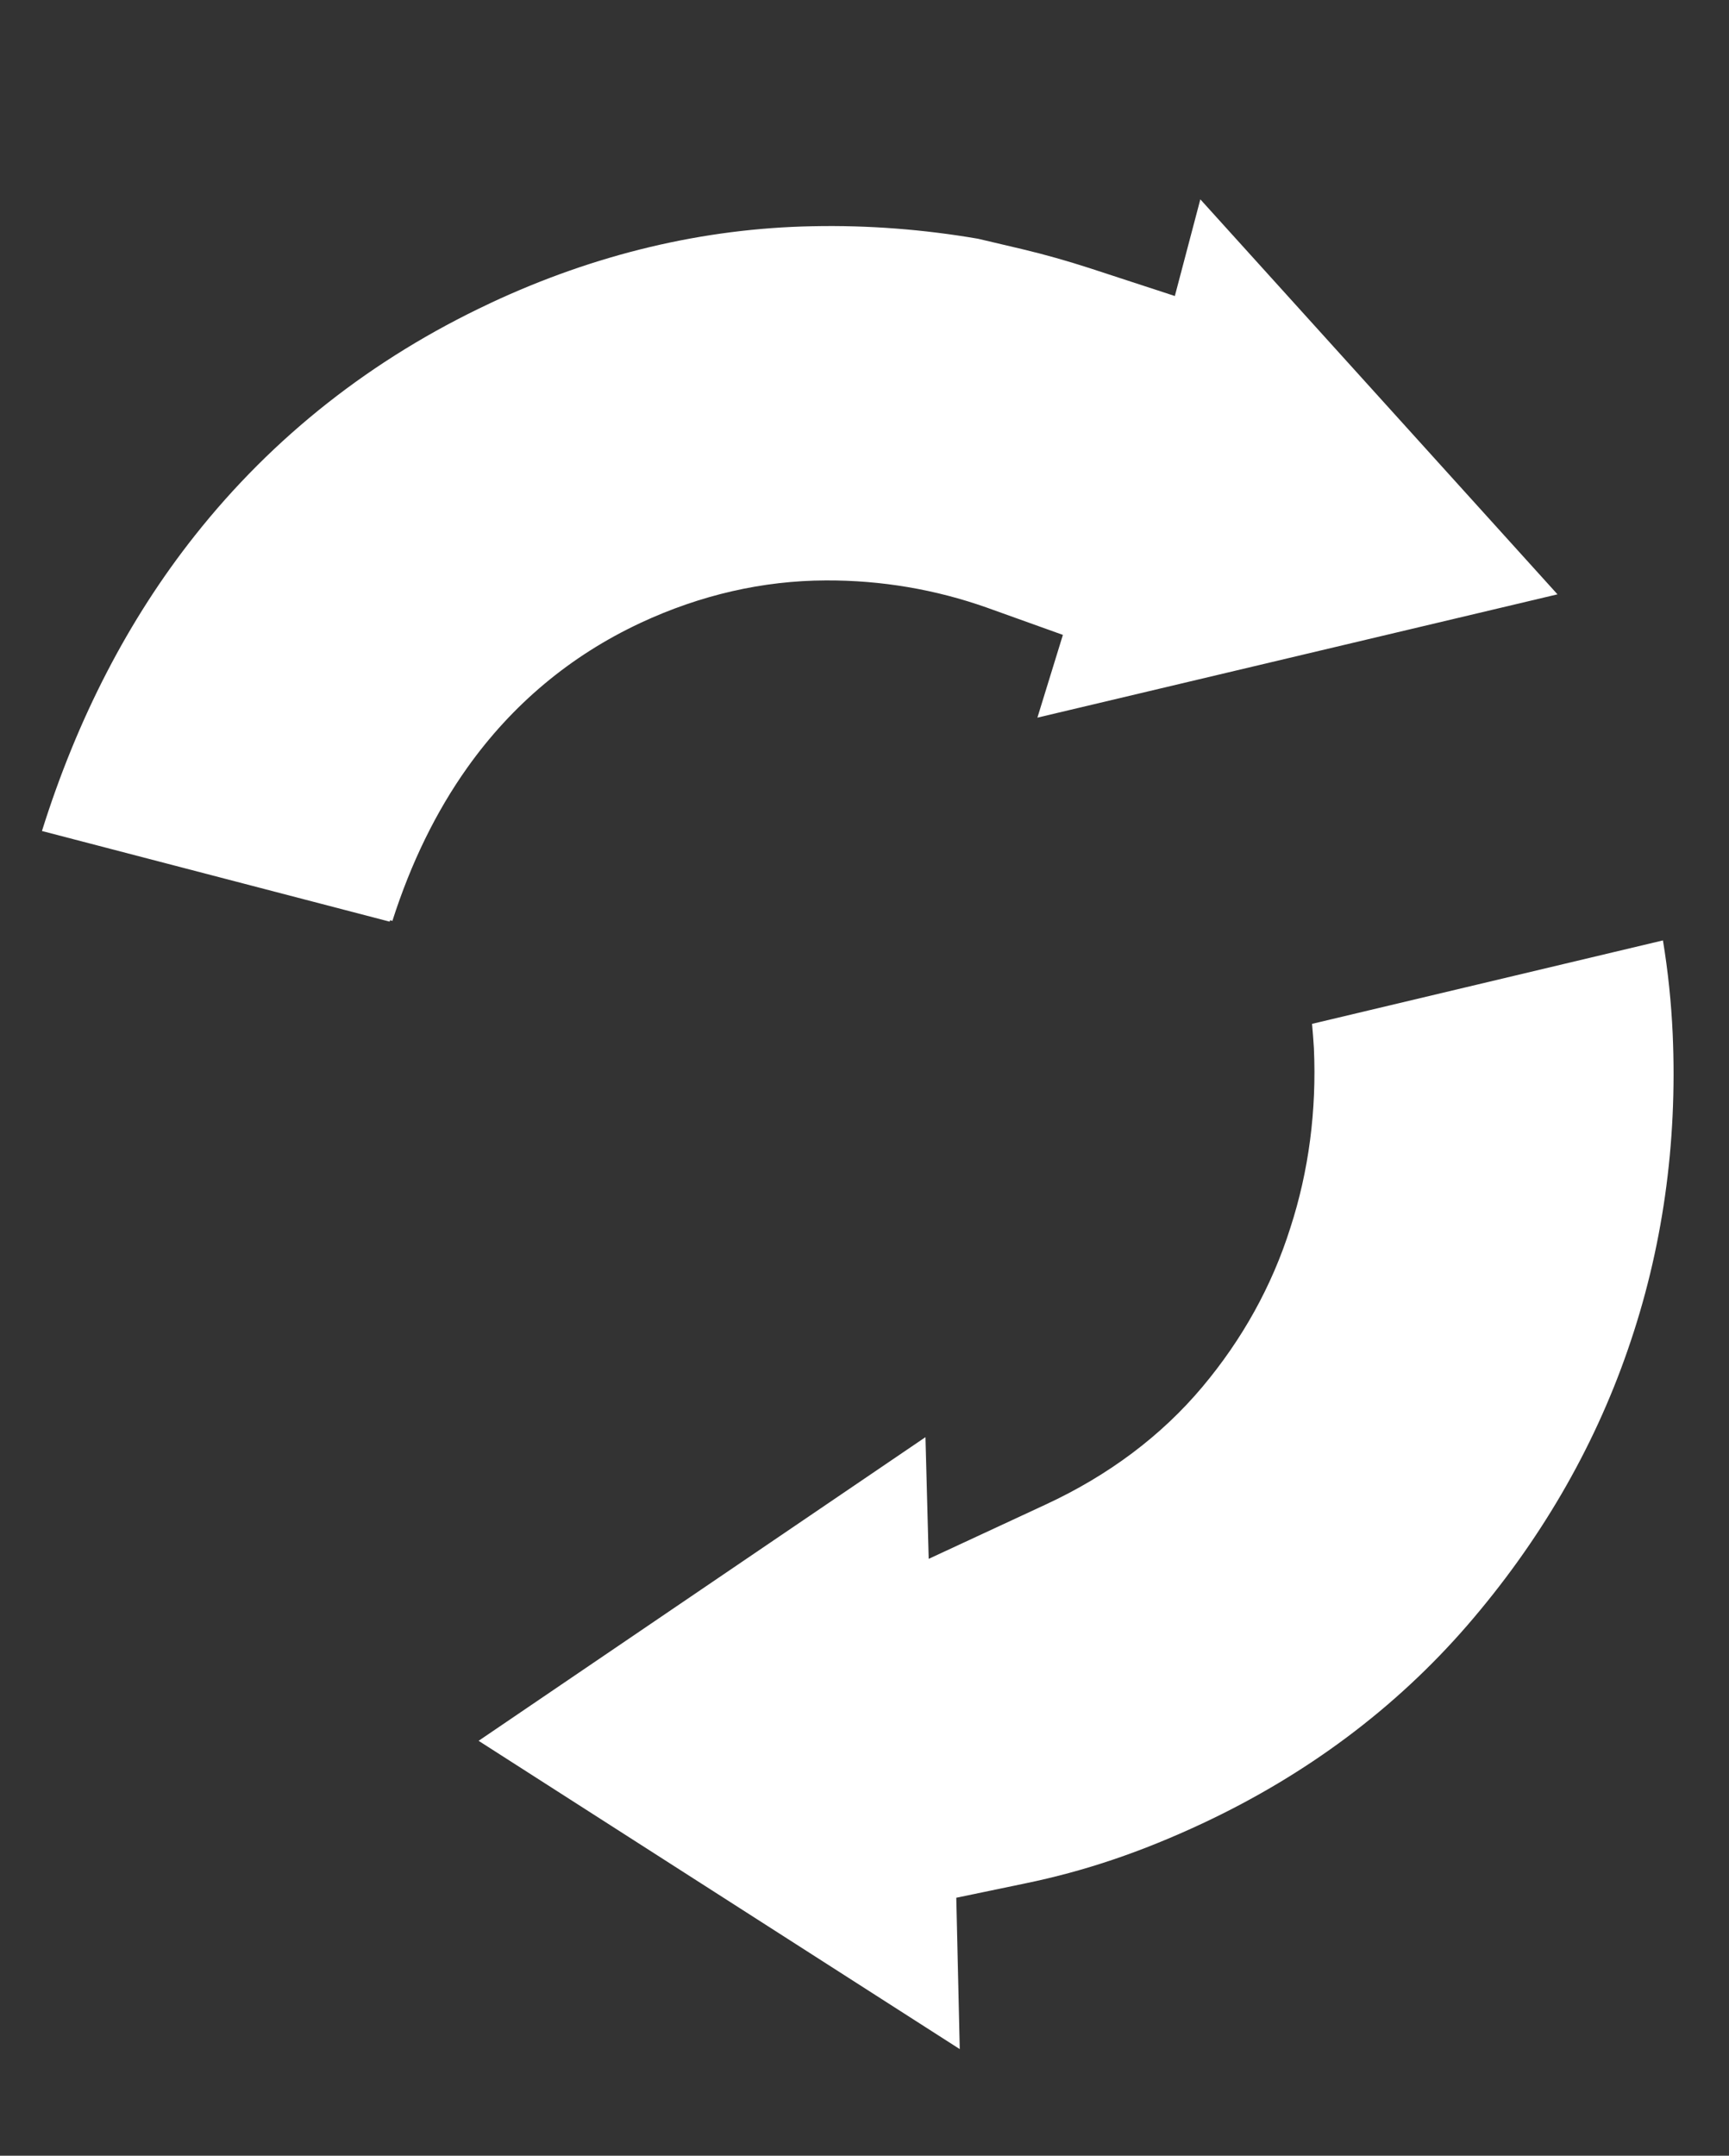
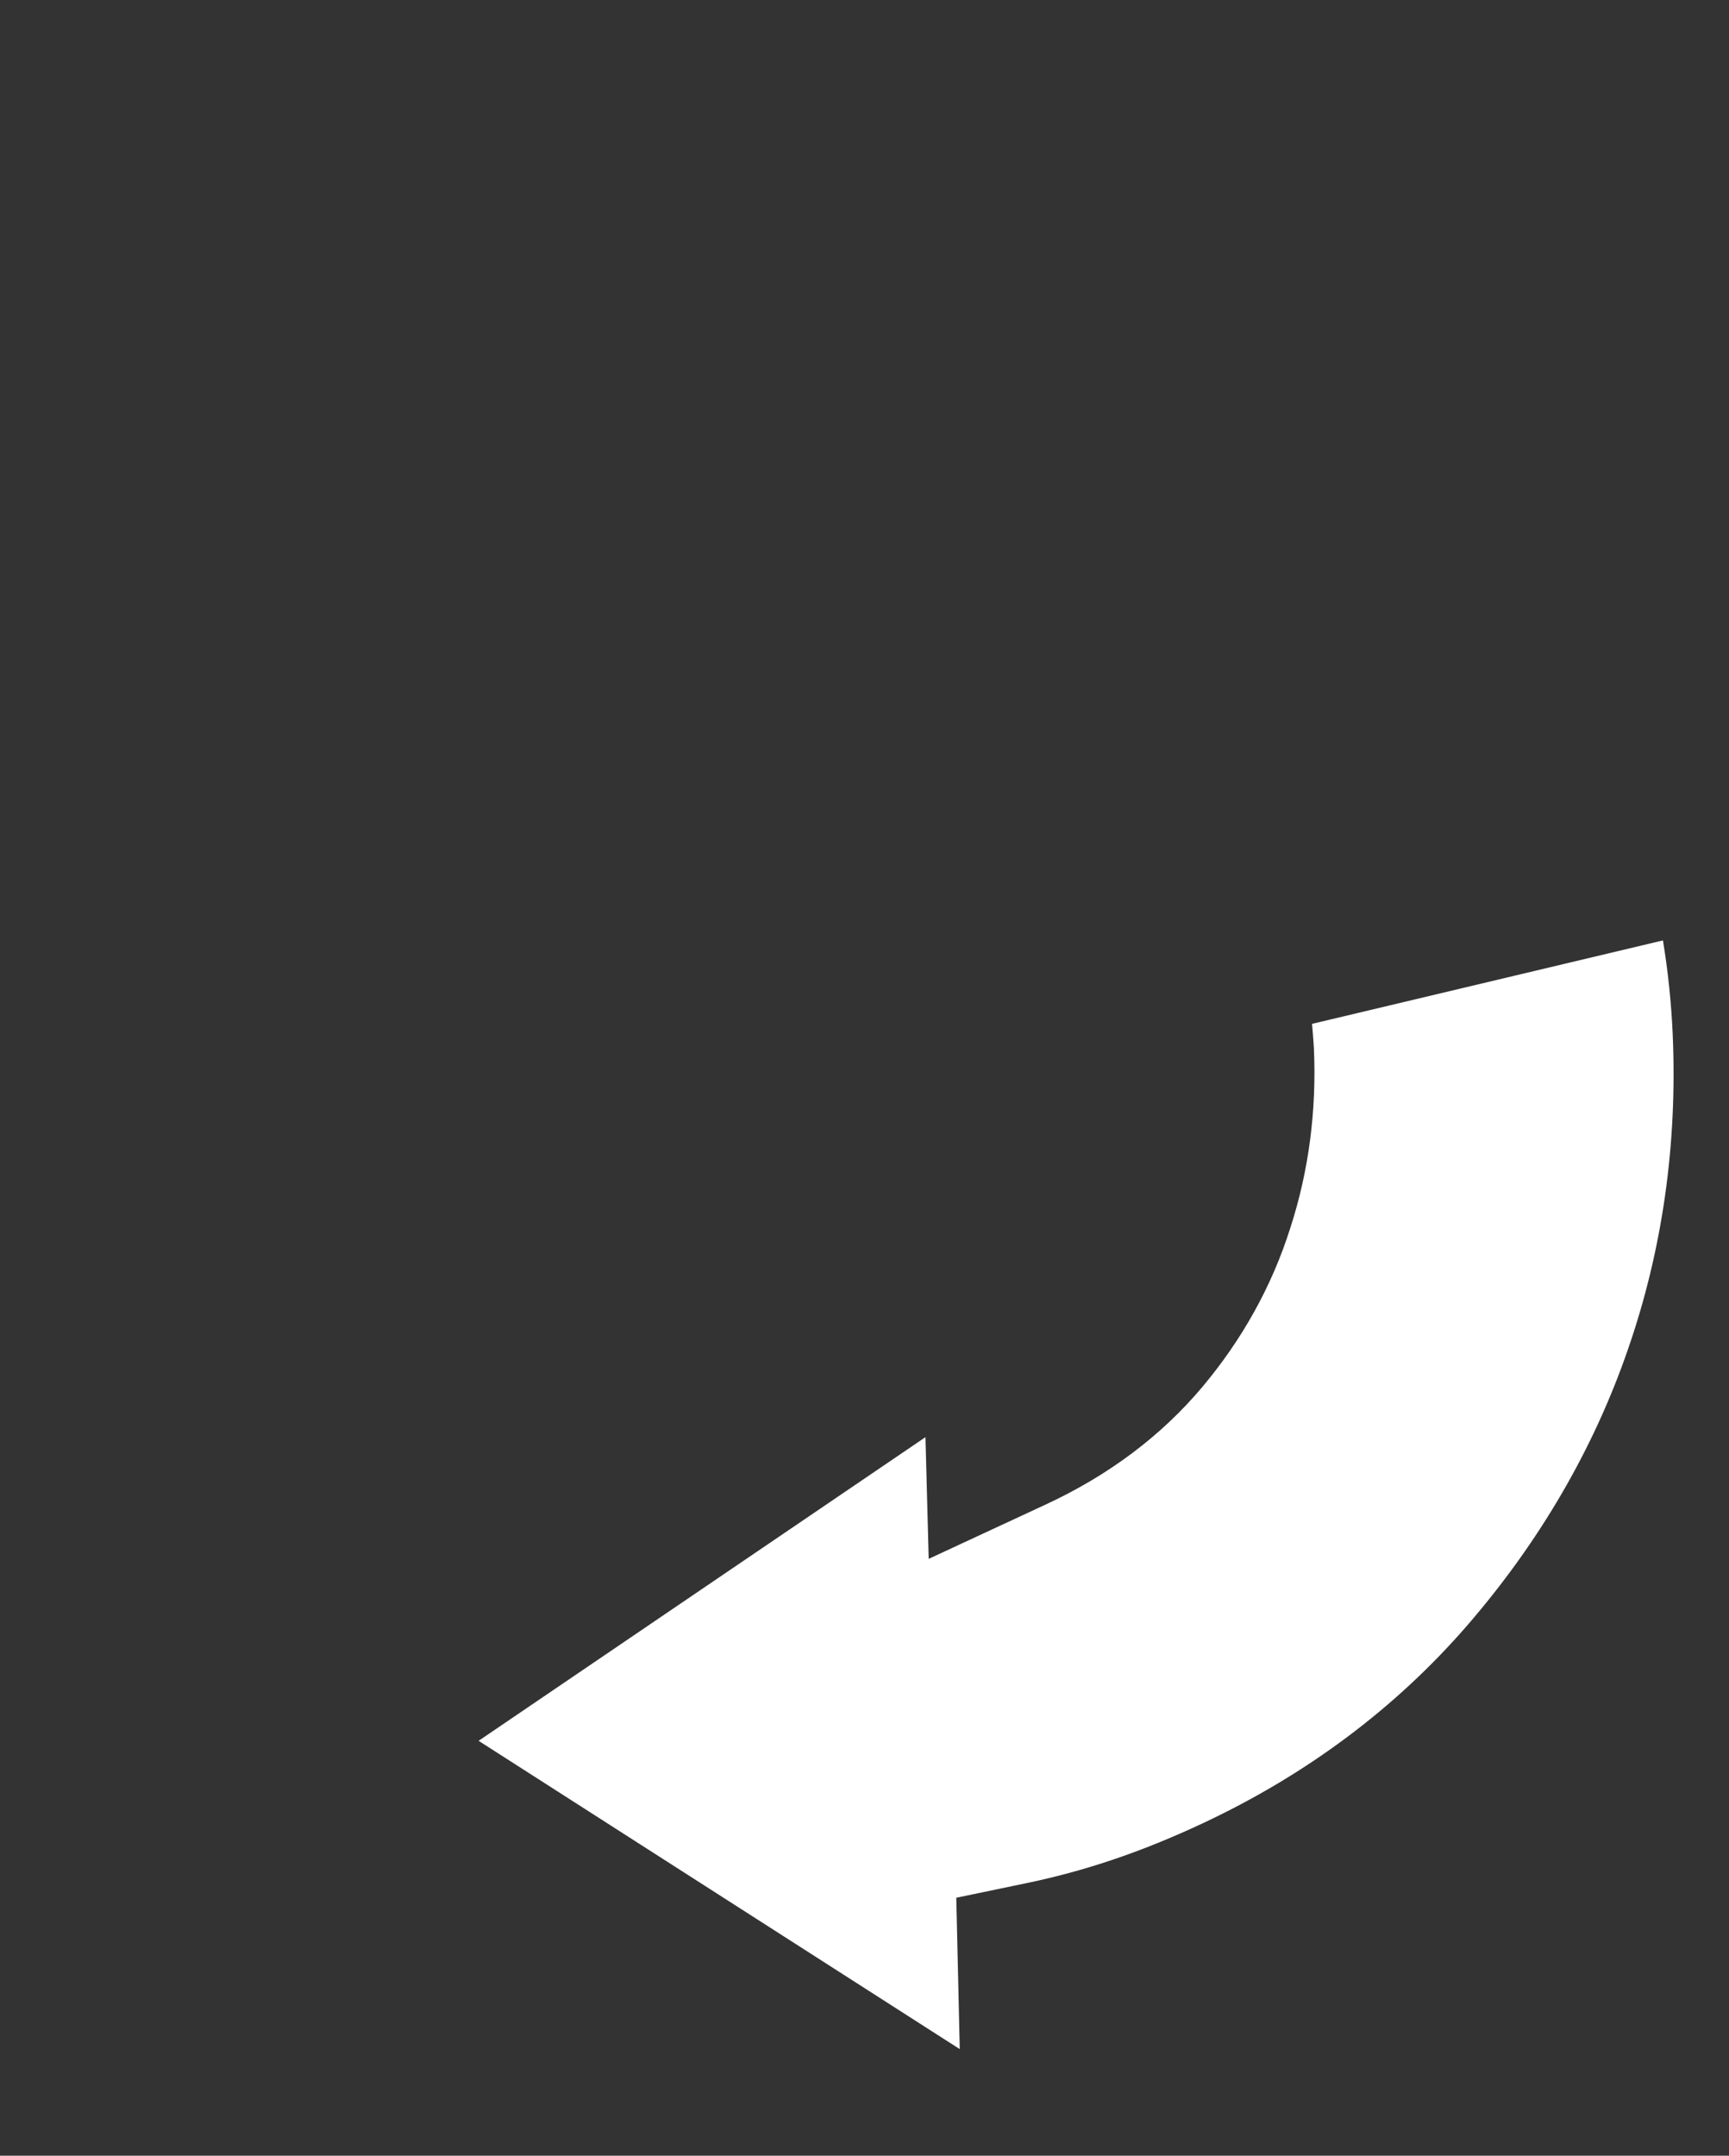
<svg xmlns="http://www.w3.org/2000/svg" version="1.1" id="Layer_1" x="0px" y="0px" viewBox="0 0 746 930" style="enable-background:new 0 0 746 930;" xml:space="preserve">
  <rect x="0" y="0" width="746" height="930" fill="#333333" stroke="none" />
  <style type="text/css">
	.st0{fill:#FFFFFF;}
</style>
  <path class="st0" d="M518.8,598.3c-17.7,21.1-40.5,38.2-67.7,50.8l-50.4,23.4l-1.4-52.5l-192.8,131L414.1,884l-1.5-65.3l29.8-6.2  c25.7-5.3,50-13.5,76.5-25.9c44.8-21,83.1-49.6,114-85.2c31.1-35.9,54.5-75.9,69.4-119c15-43.1,21.5-89,19.4-136.4  c-0.6-13.4-2-26.9-4.2-40.3l-151.4,36c0.3,3.5,0.6,7,0.8,10.5c1.2,26.9-2.2,53-10.2,77.6C548.8,554.8,536,577.8,518.8,598.3z" />
-   <path class="st0" d="M84.1,231c-28.7,36.2-50.8,79-66,127.5l150,39.1l0.2-0.6l1,0.3c8-25,18.8-47.1,32.3-66.1  c19.4-27.3,44.5-48.3,74.6-62.4l0.2-0.1c26-12.1,52.8-18.2,79.9-18.3c24-0.1,47.3,3.9,69.4,11.7l32.9,11.8l-11,35.7L672,256.4  L517.9,86l-11,41.7l-36.7-12c-9.6-3.1-19.4-5.9-29.1-8.2l-19.1-4.5c-23.3-4-47.2-5.9-71.4-5.4c-47.1,0.9-93.8,12-138.9,33.1  l-0.6,0.3C160.6,154.7,117.9,188.3,84.1,231z" />
</svg>